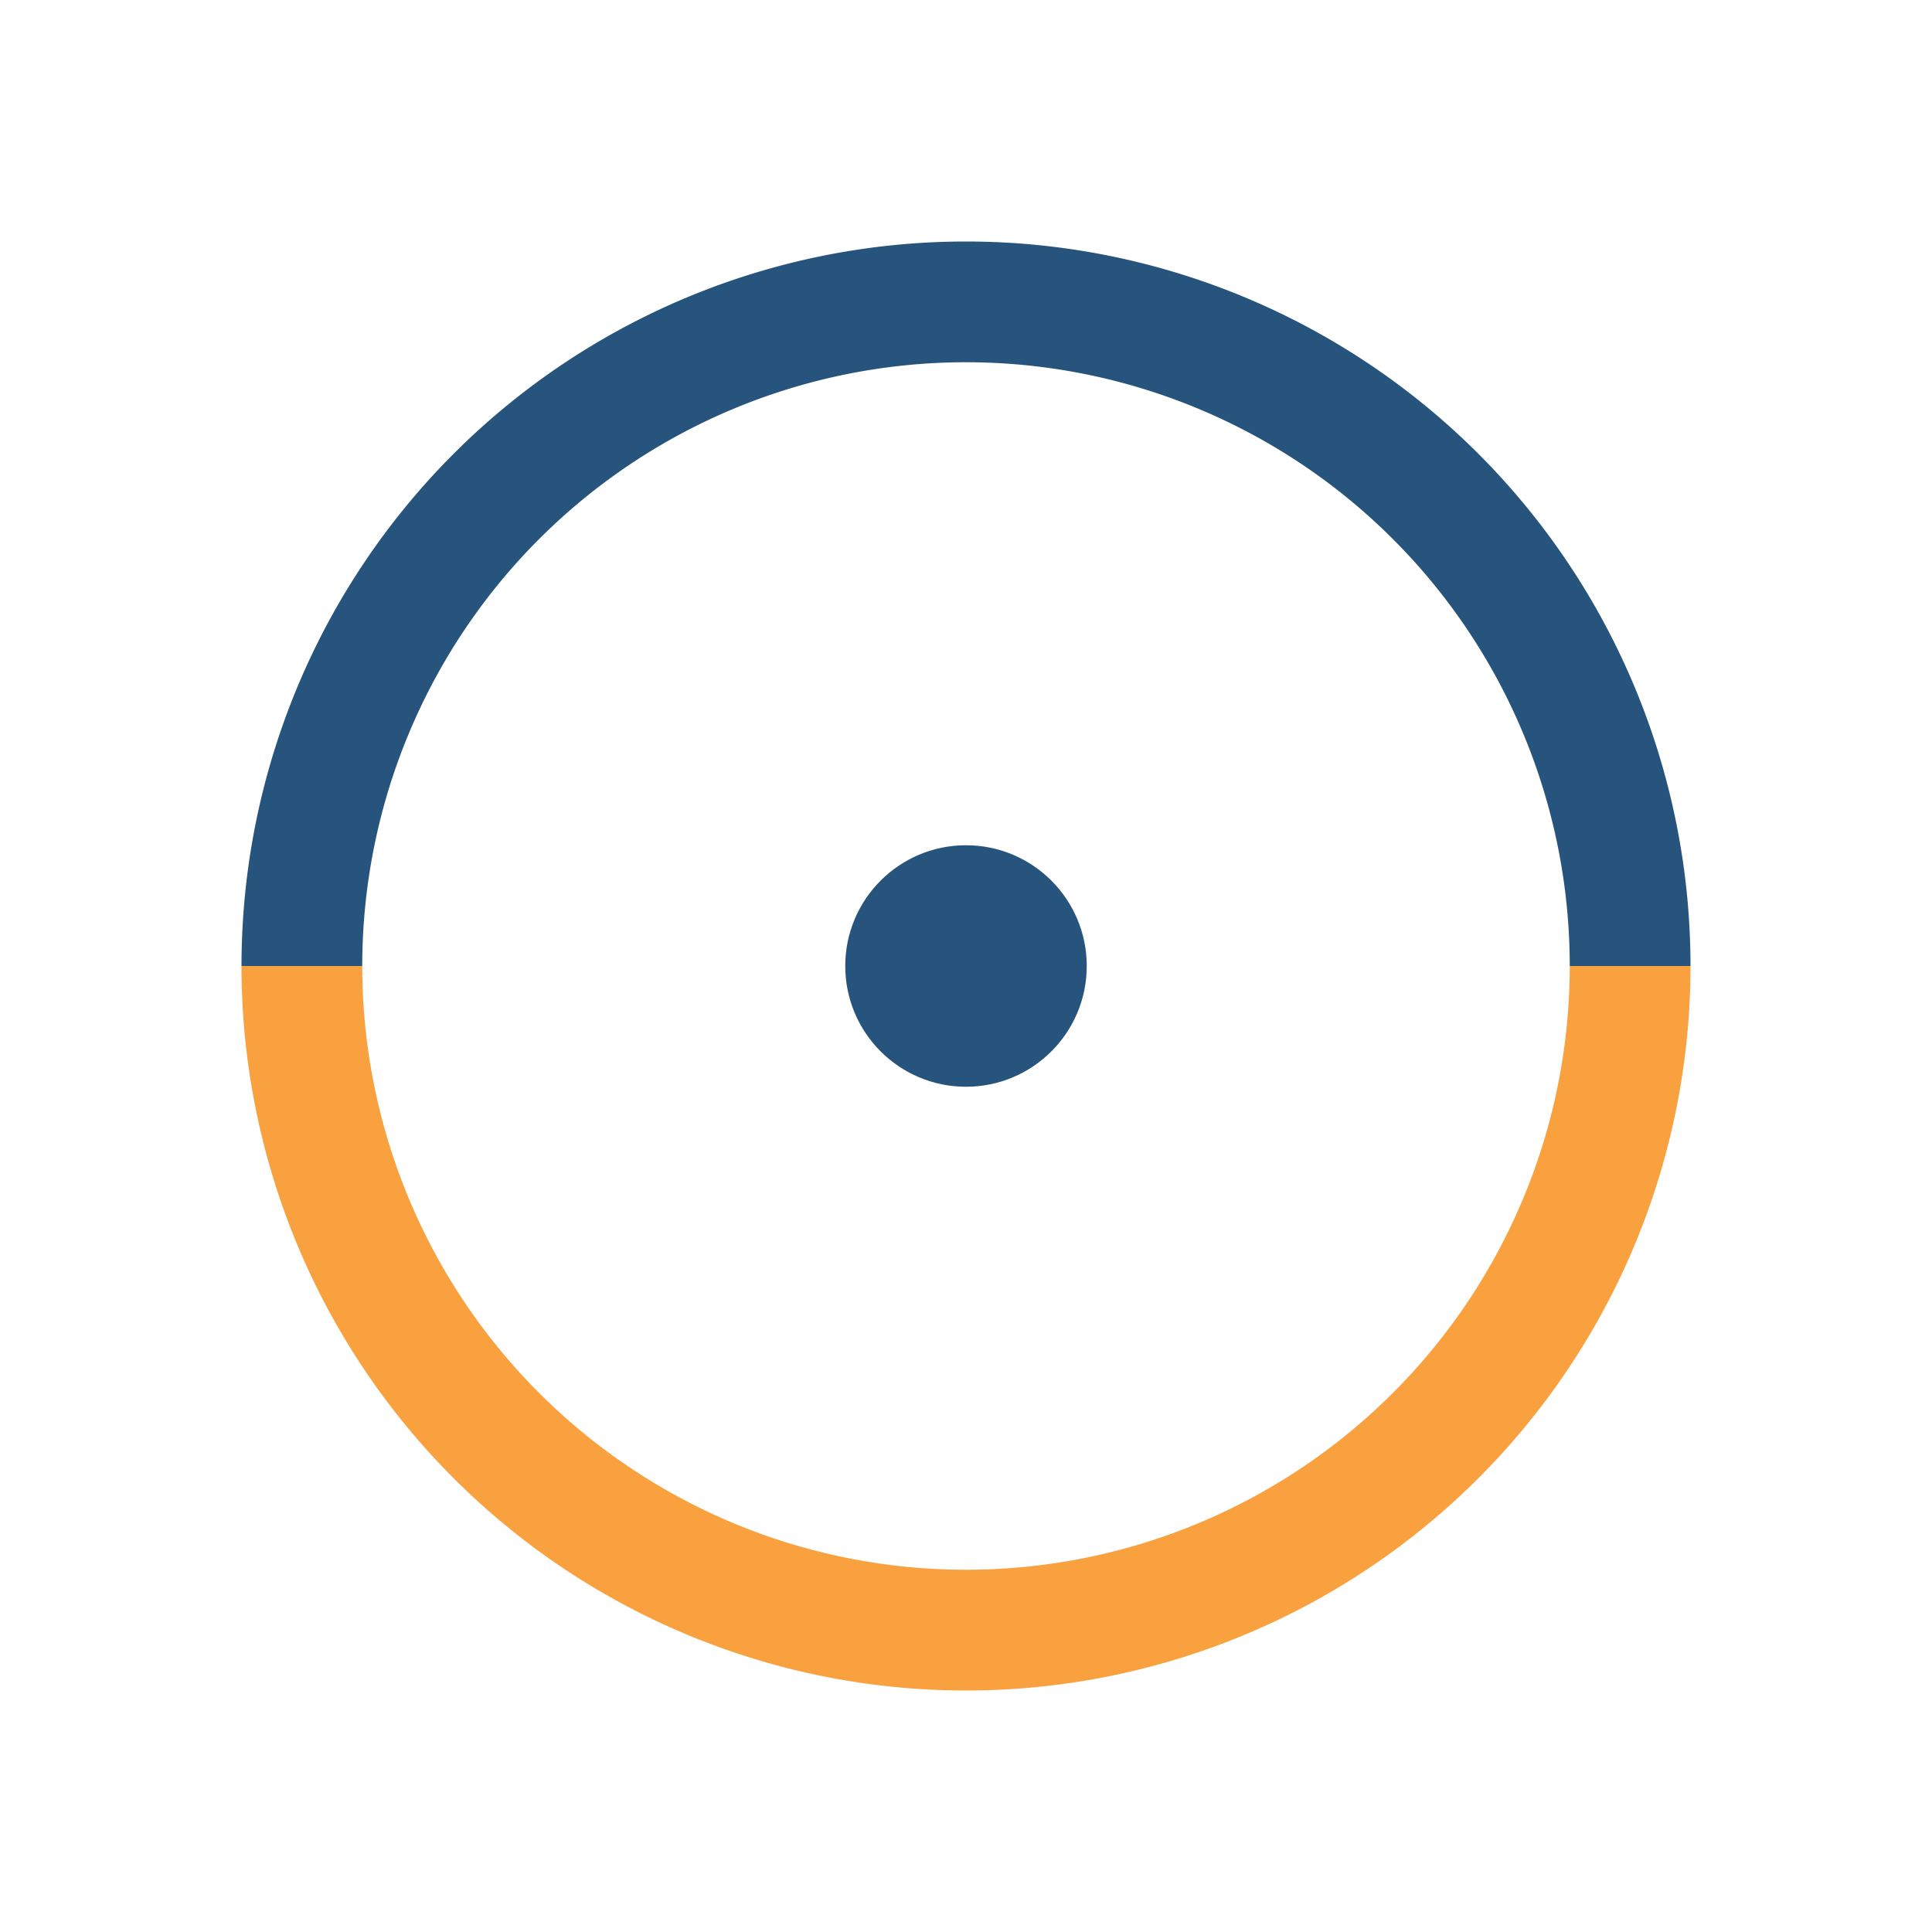
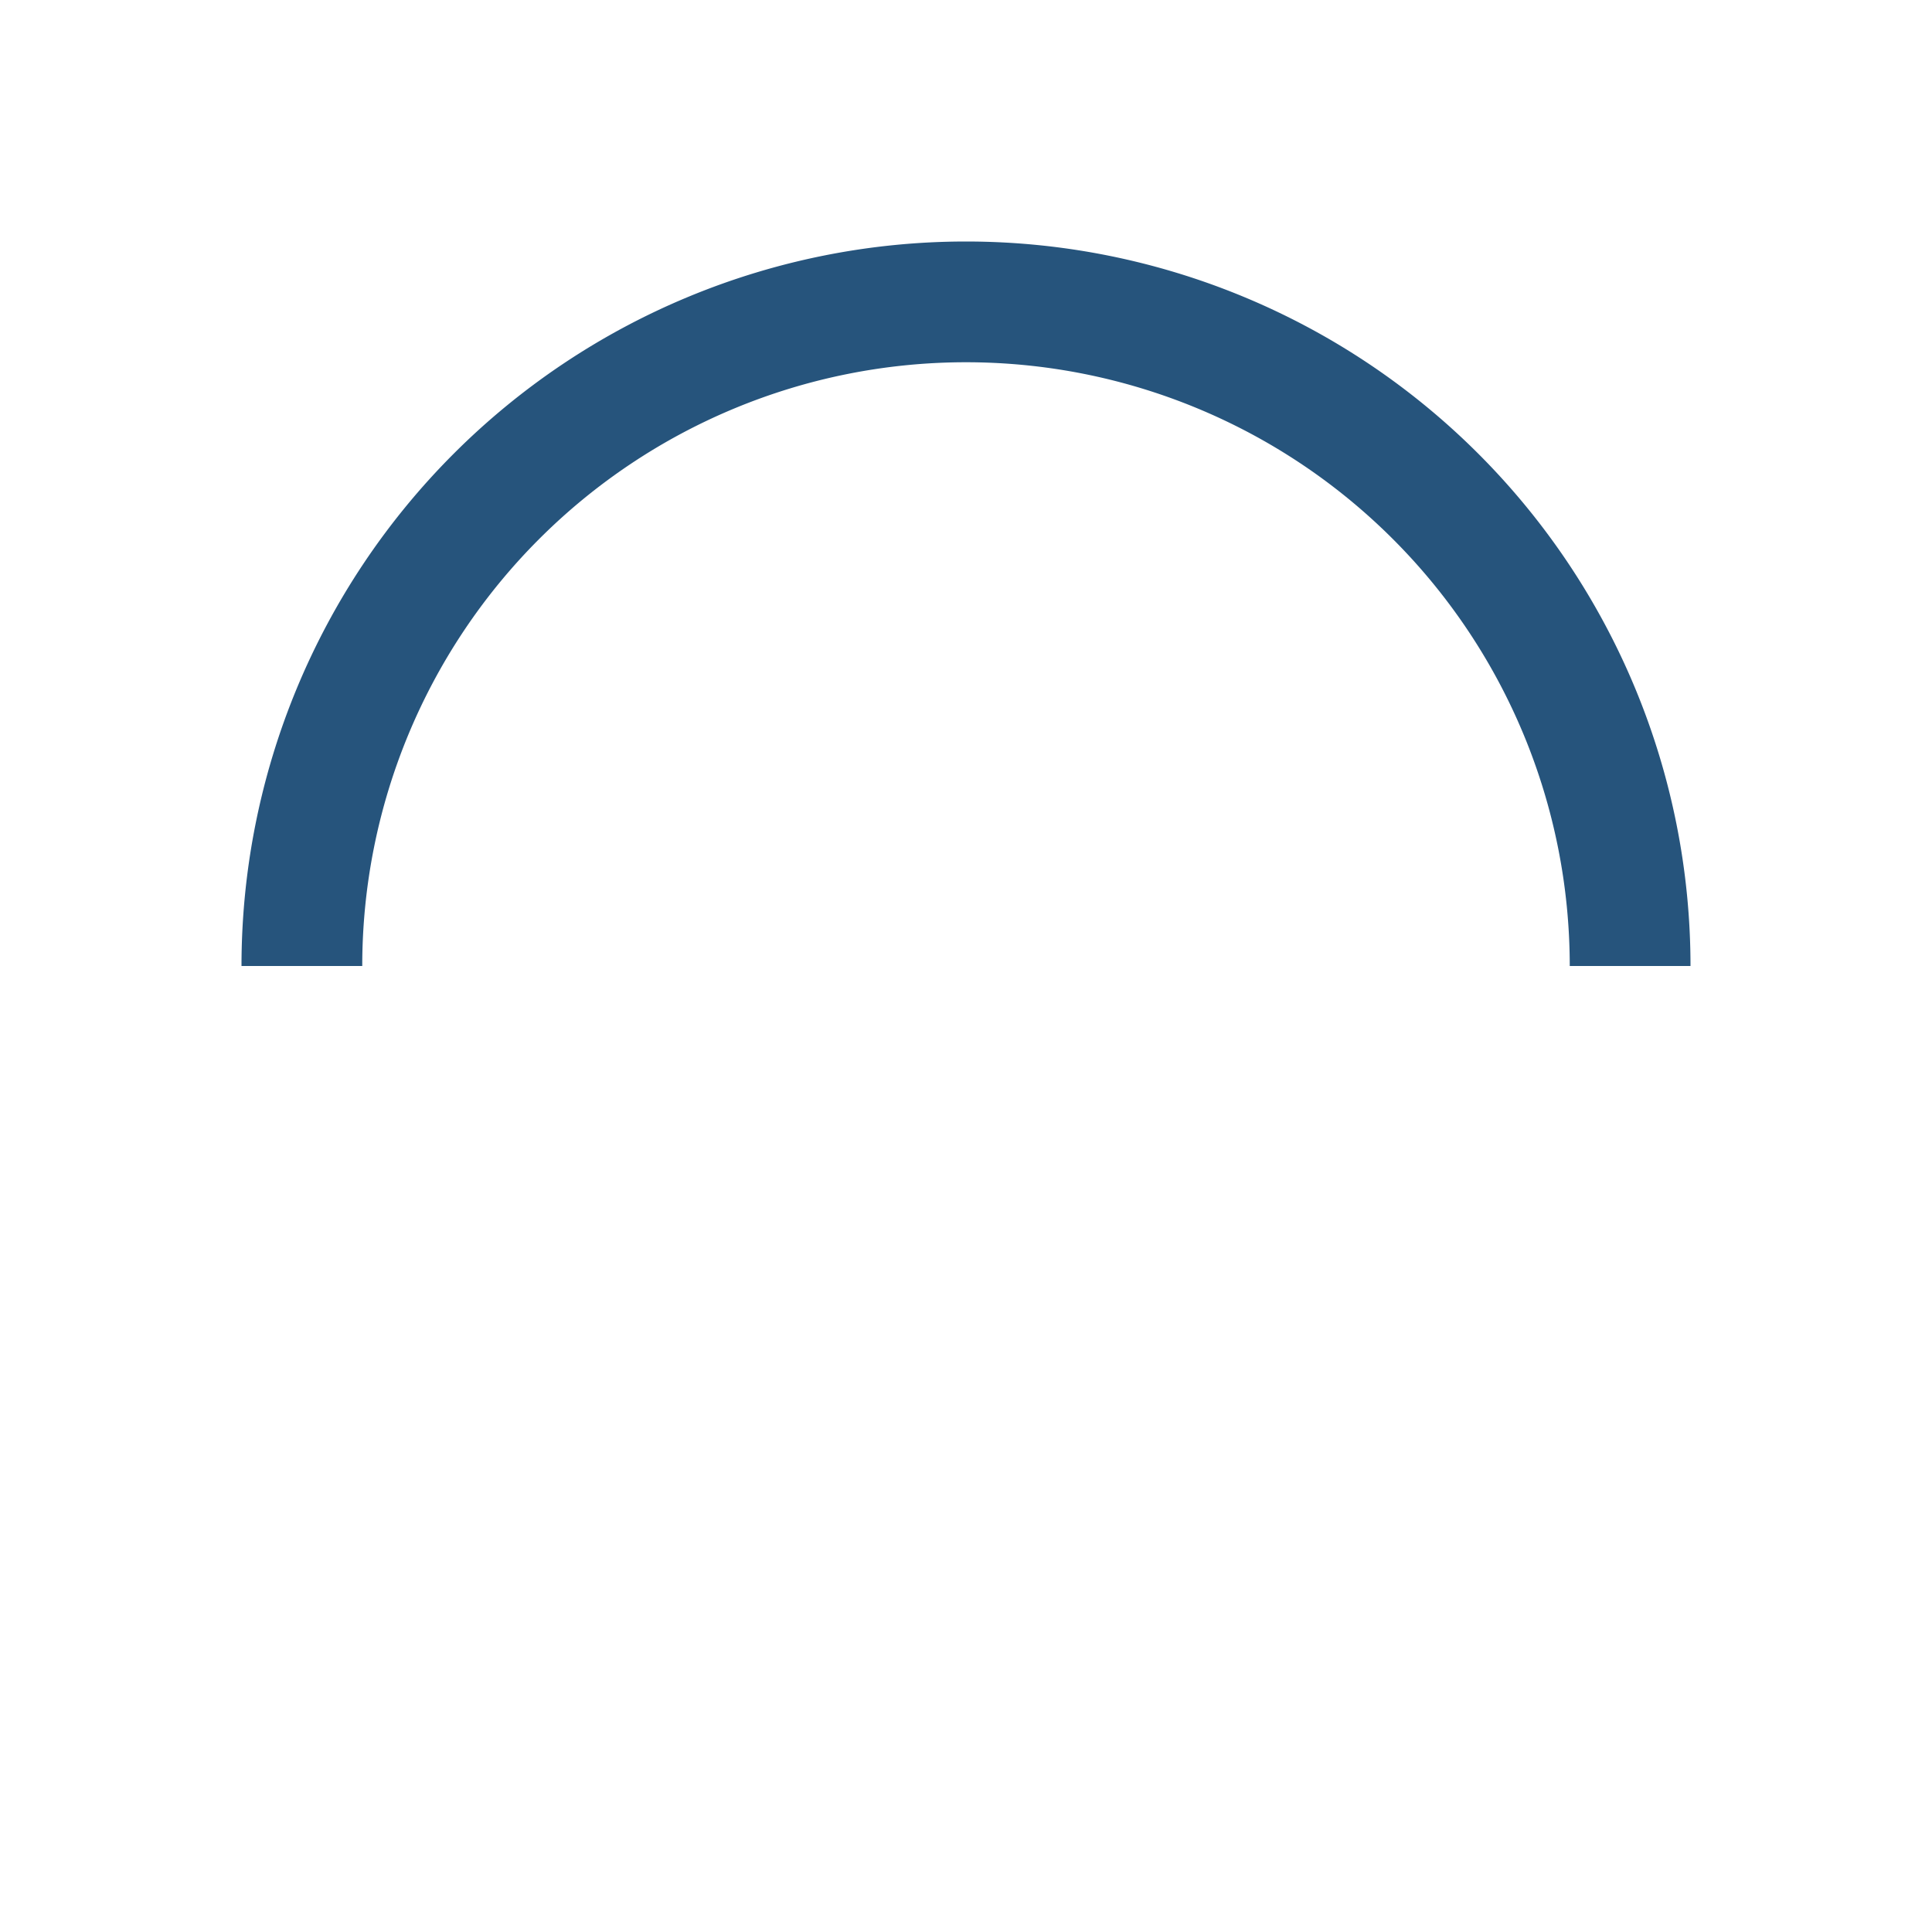
<svg xmlns="http://www.w3.org/2000/svg" width="32" height="32" viewBox="0 0 32 32">
  <path d="M5 16a11 11 0 0 1 22 0" stroke="#26547C" fill="none" stroke-width="2" />
-   <path d="M27 16a11 11 0 0 1-22 0" stroke="#F9A03F" fill="none" stroke-width="2" />
-   <circle cx="16" cy="16" r="2" fill="#26547C" />
</svg>